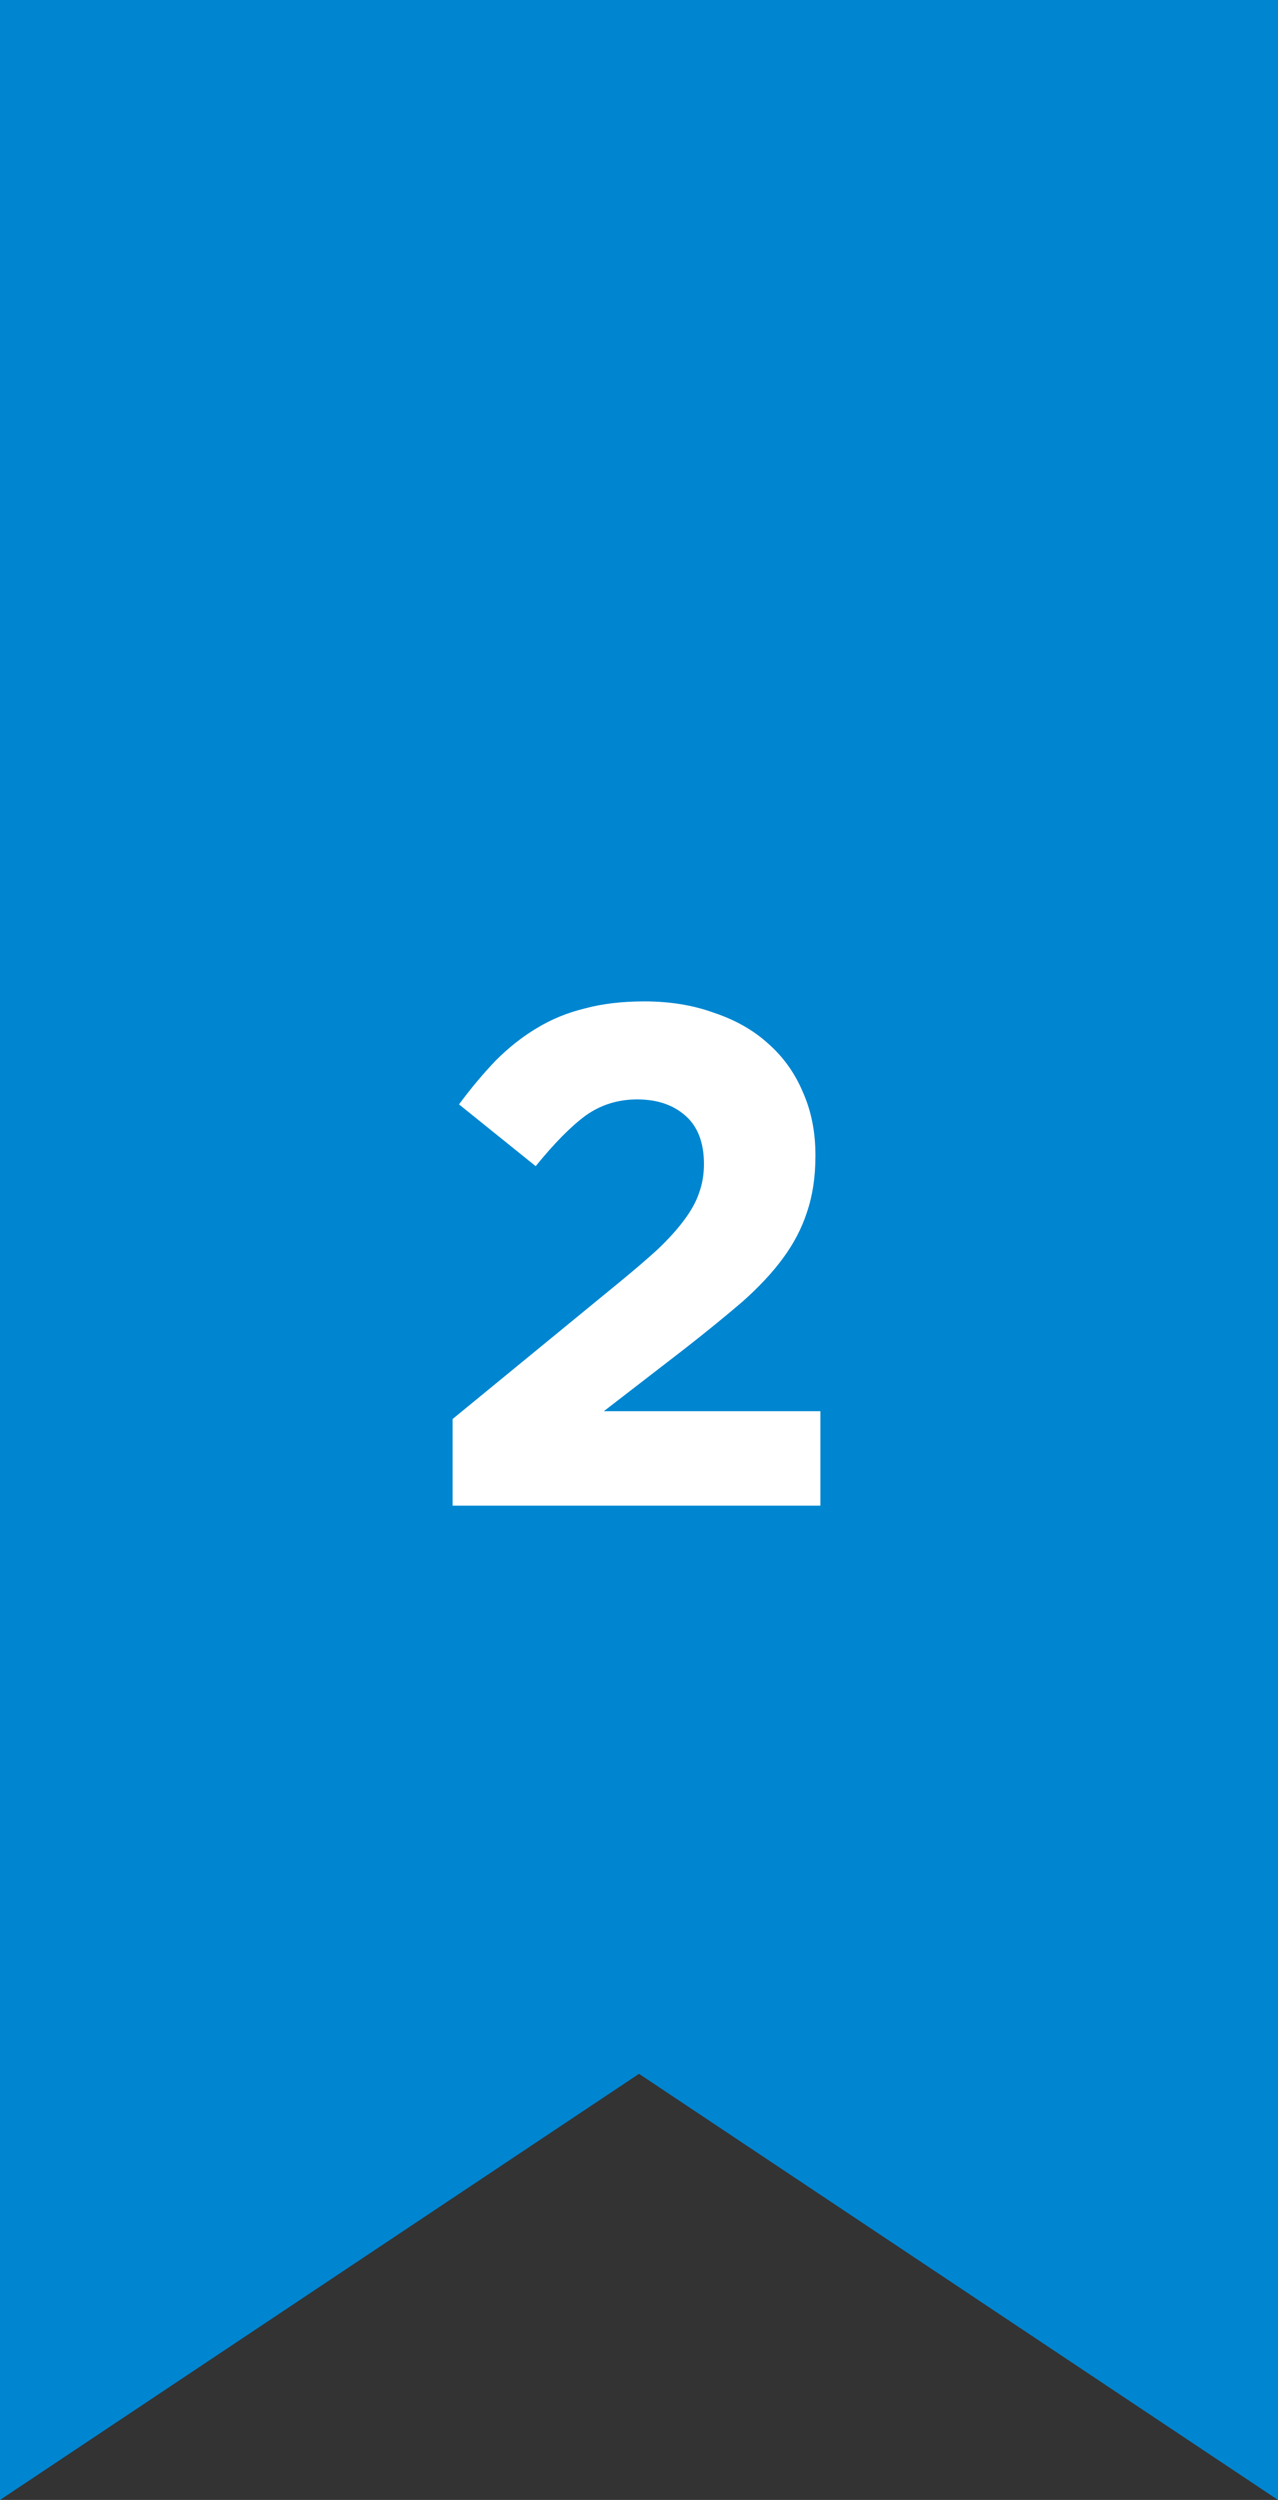
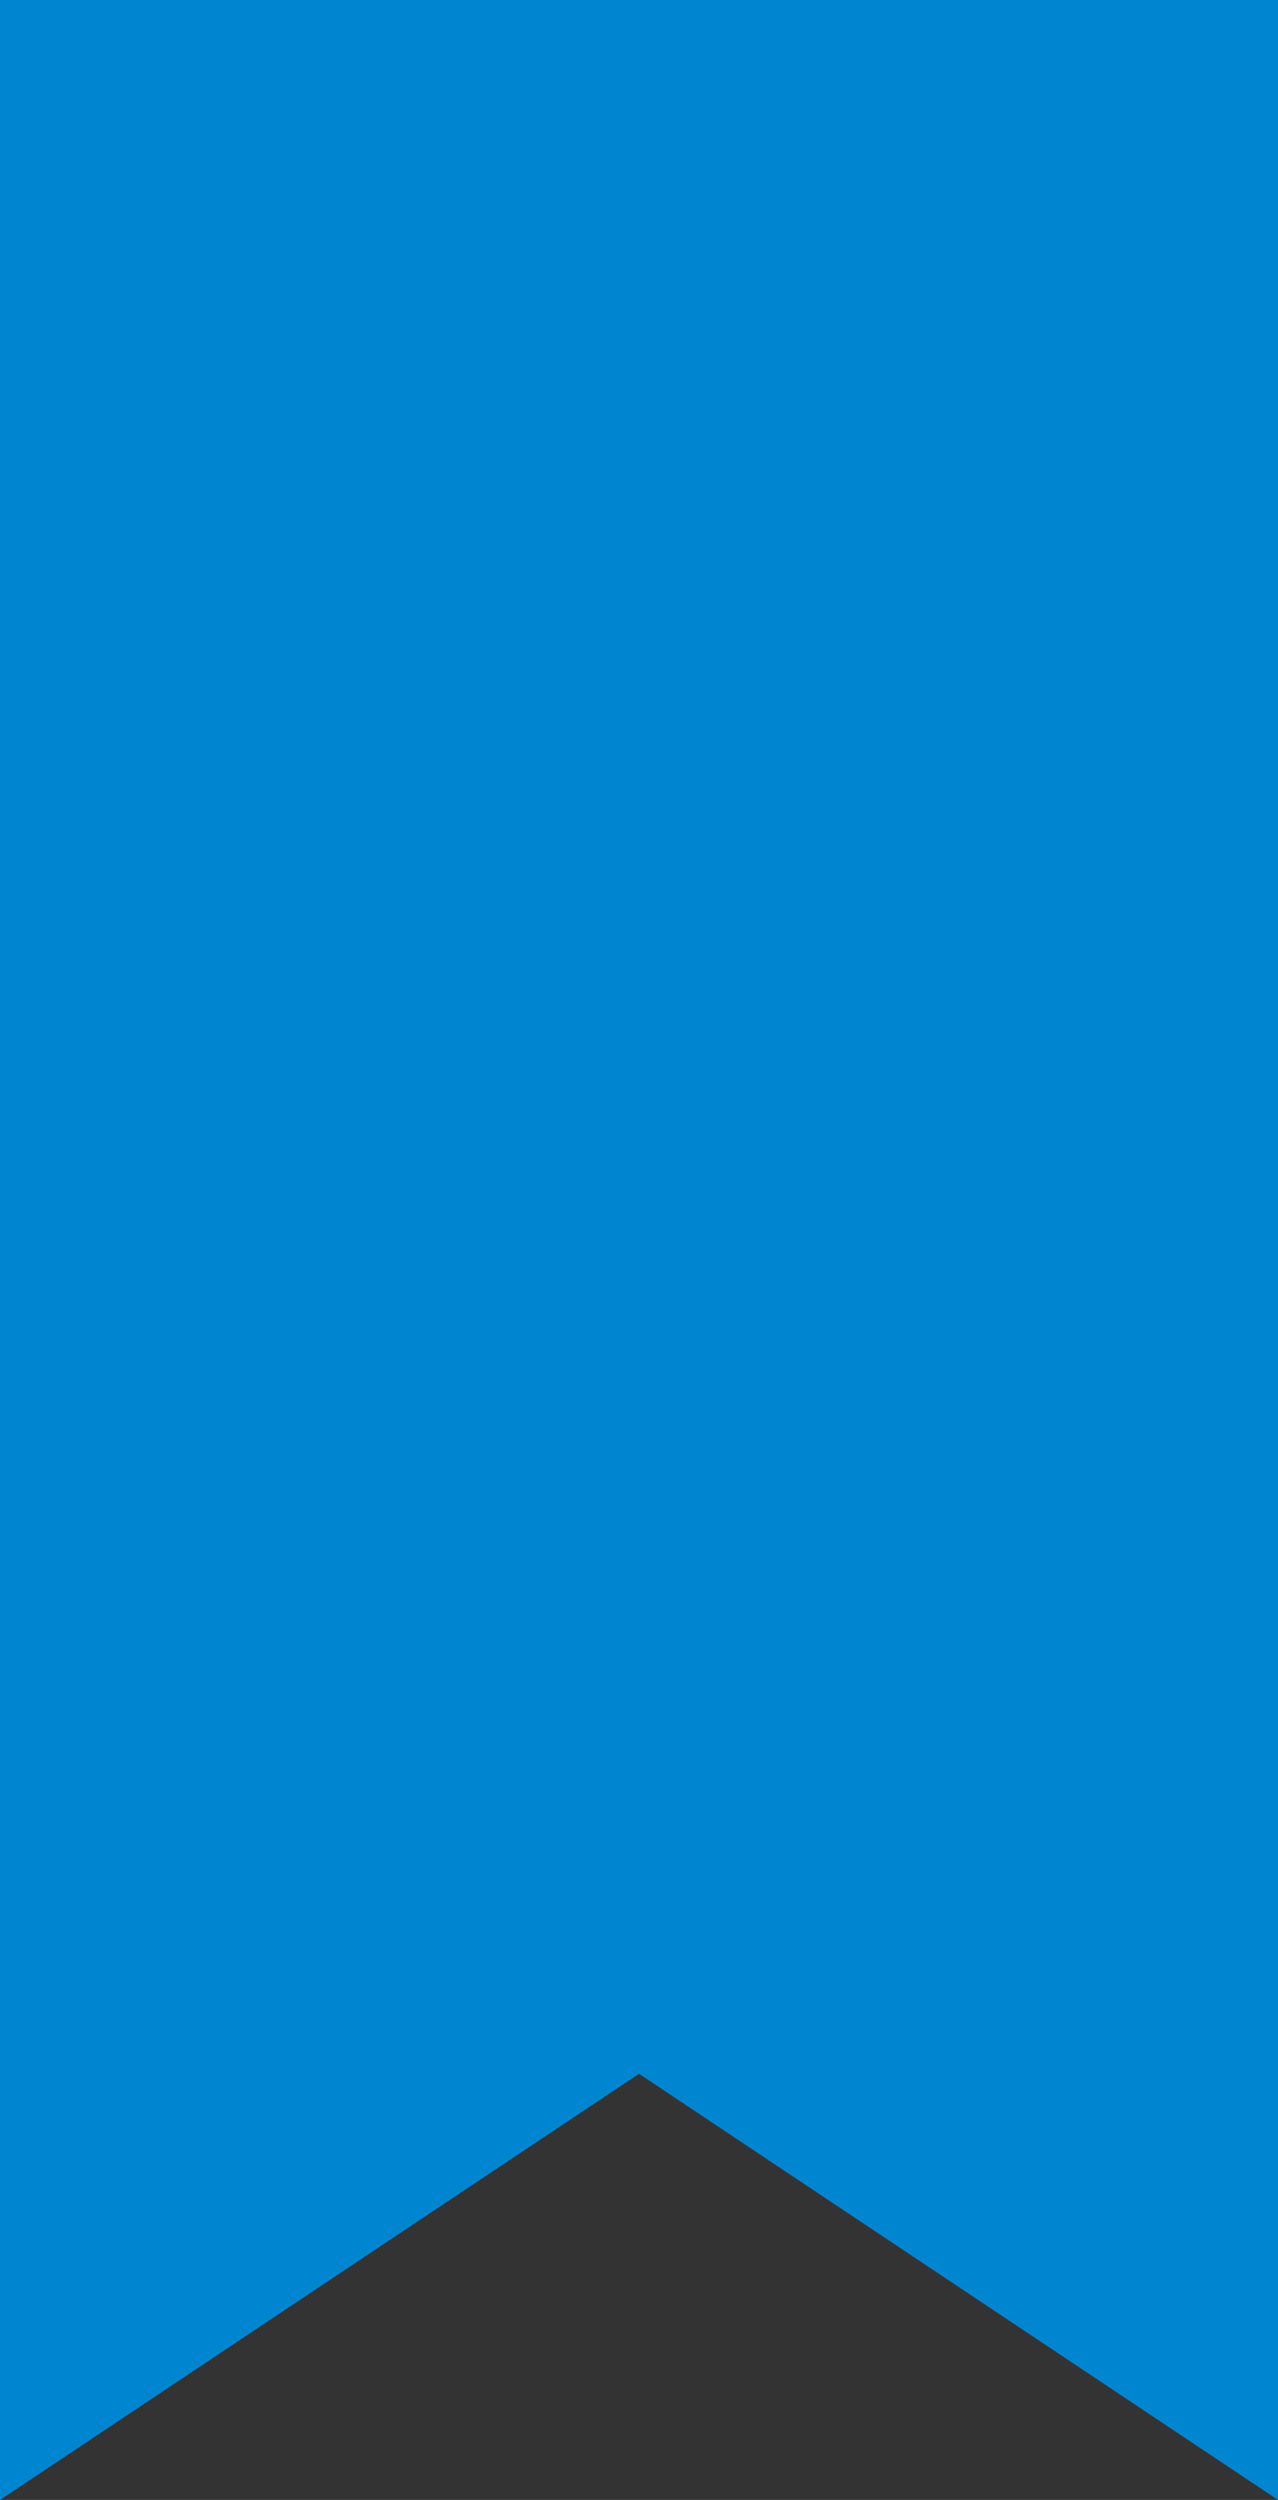
<svg xmlns="http://www.w3.org/2000/svg" width="45" height="88" viewBox="0 0 45 88" fill="none">
  <rect x="0" y="0" width="45" height="88" fill="#333333" stroke="none" />
  <path d="M0 88V0H45V88L22.5 73L0 88Z" fill="#0086D1" />
-   <path d="M15.937 49.95L21.762 45.175C22.312 44.725 22.779 44.325 23.162 43.975C23.545 43.608 23.854 43.267 24.087 42.95C24.337 42.617 24.512 42.3 24.612 42C24.729 41.683 24.787 41.342 24.787 40.975C24.787 40.225 24.57 39.658 24.137 39.275C23.704 38.892 23.137 38.7 22.437 38.7C21.754 38.7 21.145 38.892 20.612 39.275C20.095 39.658 19.512 40.25 18.862 41.05L16.162 38.875C16.595 38.292 17.029 37.775 17.462 37.325C17.912 36.875 18.387 36.5 18.887 36.2C19.404 35.883 19.97 35.65 20.587 35.5C21.204 35.333 21.904 35.25 22.687 35.25C23.587 35.25 24.404 35.383 25.137 35.65C25.887 35.9 26.52 36.258 27.037 36.725C27.57 37.192 27.979 37.758 28.262 38.425C28.562 39.092 28.712 39.833 28.712 40.65V40.7C28.712 41.433 28.612 42.092 28.412 42.675C28.229 43.242 27.945 43.783 27.562 44.3C27.195 44.8 26.72 45.308 26.137 45.825C25.554 46.325 24.879 46.875 24.112 47.475L21.262 49.675H28.887V53H15.937V49.95Z" fill="white" />
</svg>